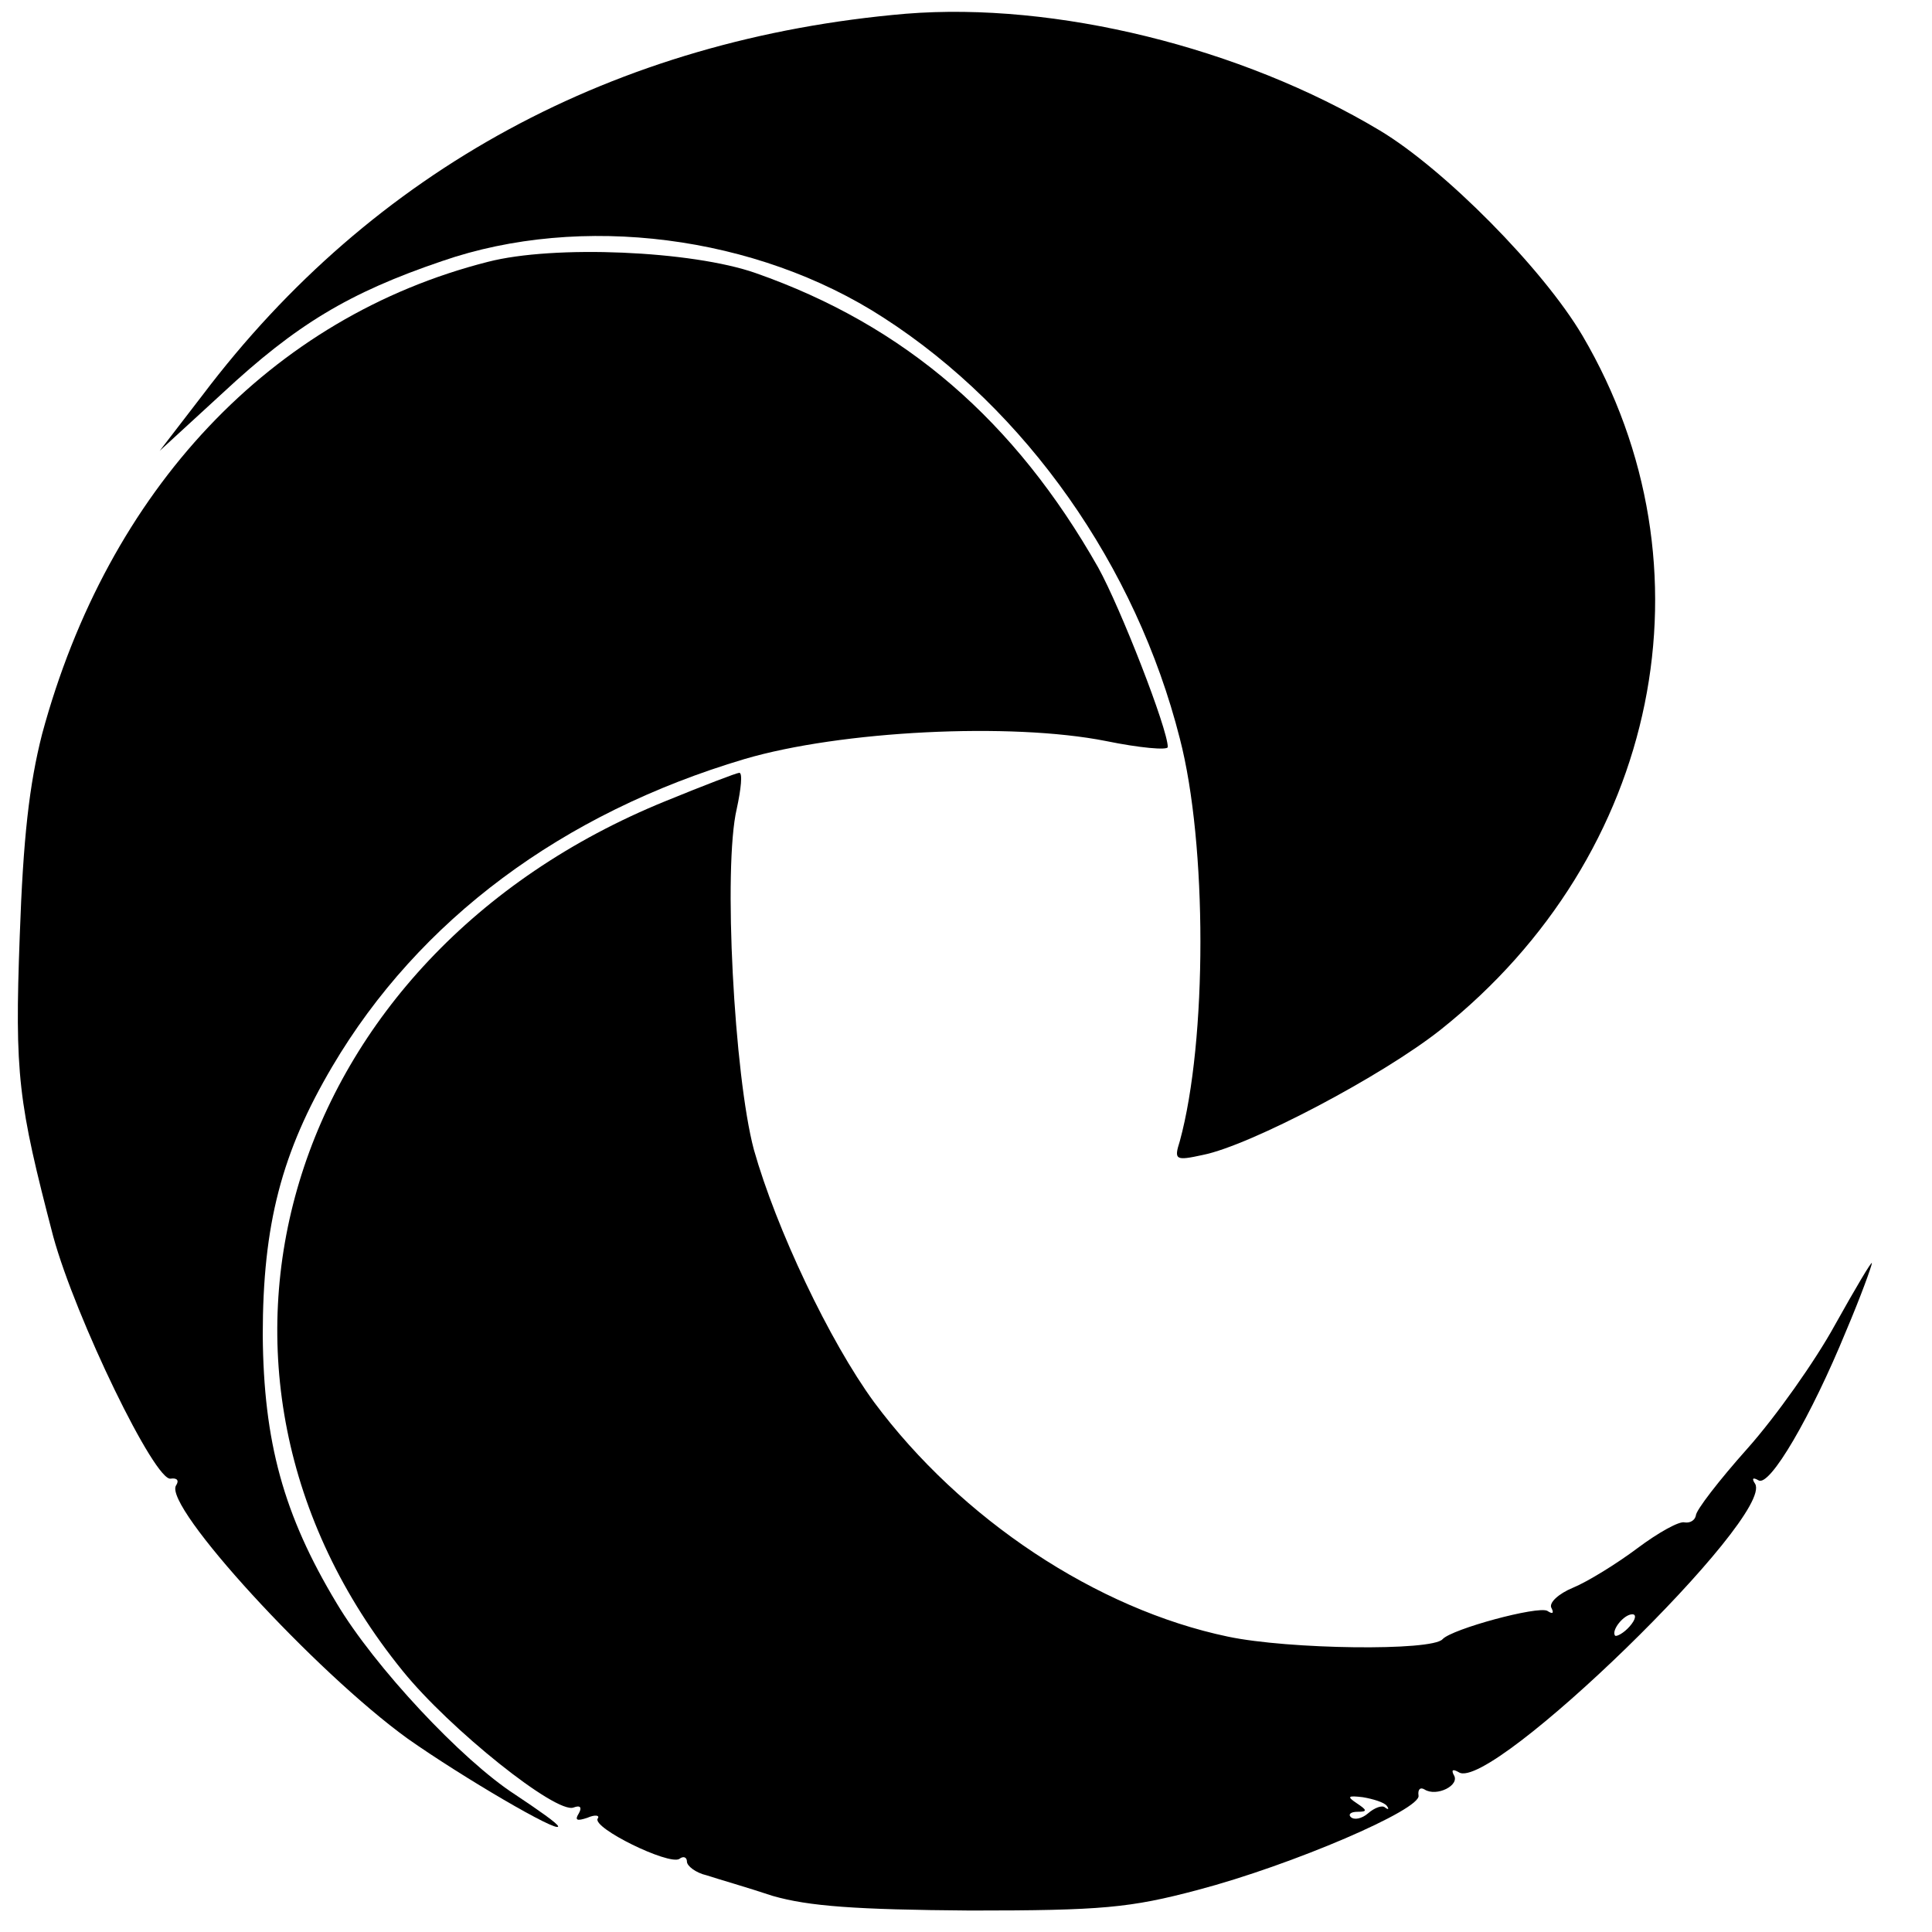
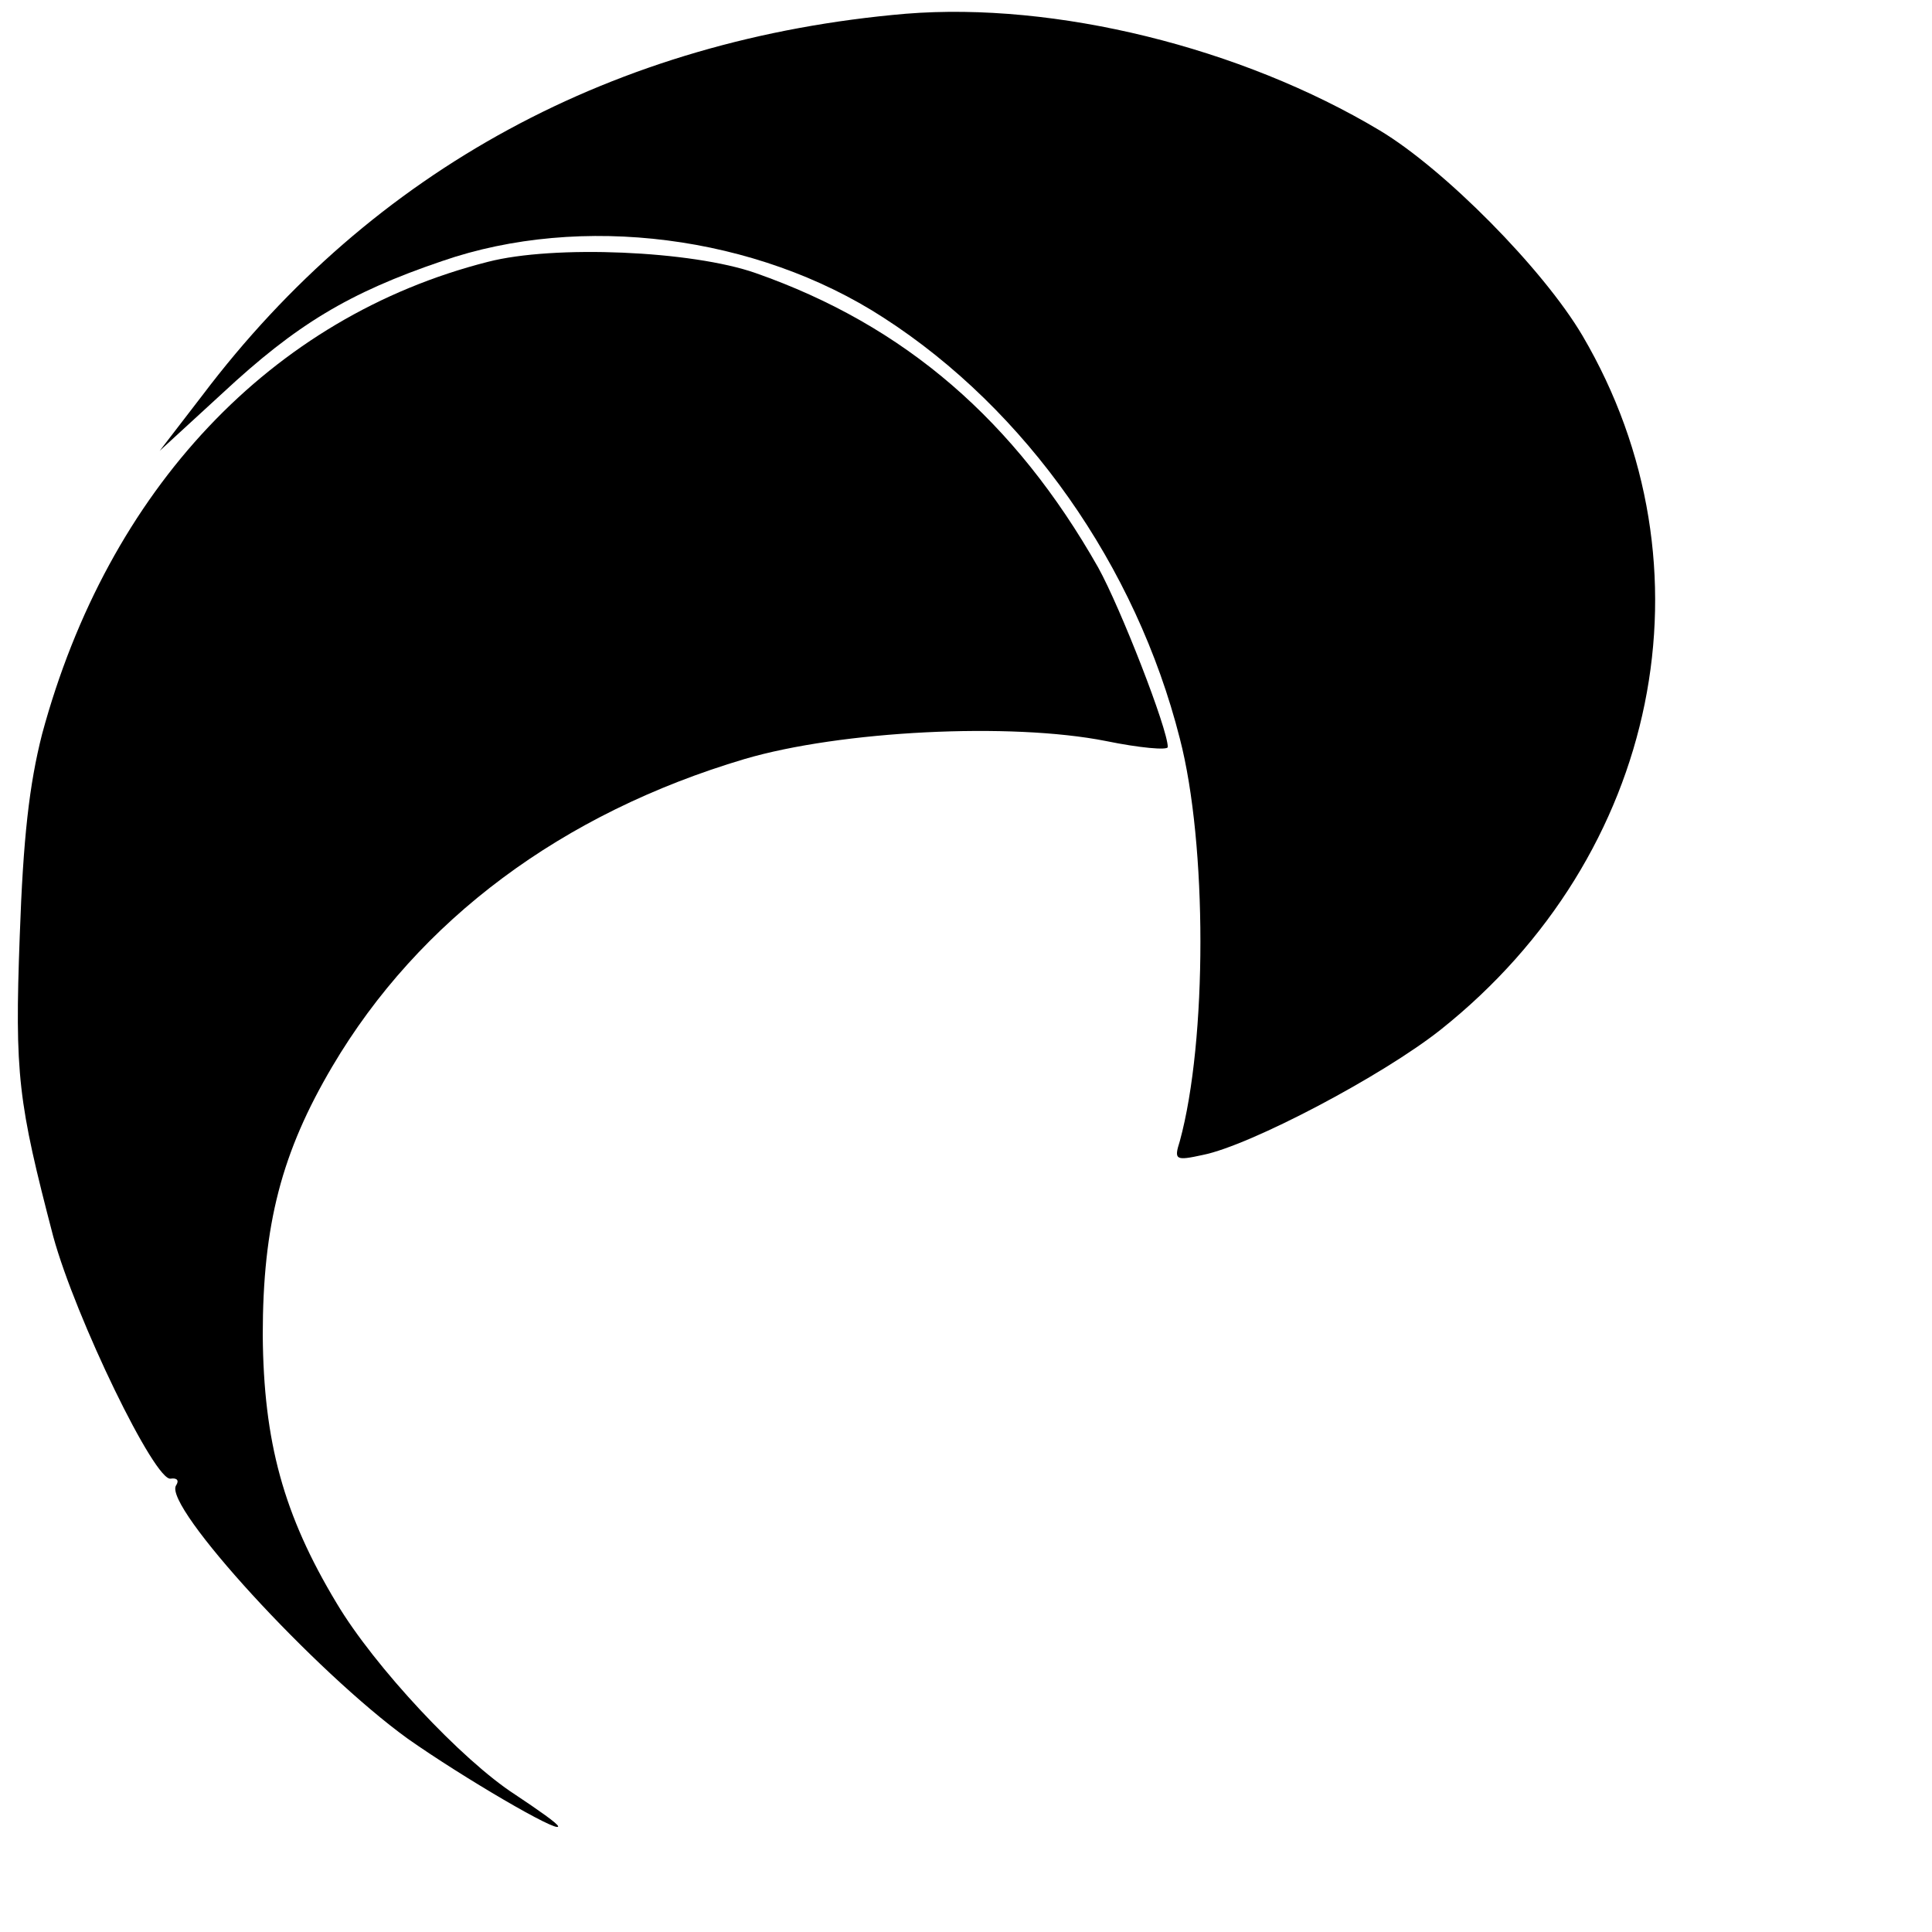
<svg xmlns="http://www.w3.org/2000/svg" version="1.0" width="225pt" height="225pt" viewBox="0 0 225 225" preserveAspectRatio="xMidYMid meet">
  <g transform="translate(0,225) scale(0.1,-0.1)" fill="#000000" stroke="none">
    <path d="M1055 2234 c-339 -29 -621 -182 -819 -444 l-50 -65 73 67 c86 80 147 117 256 154 162 56 366 30 514 -66 166 -107 294 -289 345 -490 32 -123 32 -352 0 -469 -7 -22 -5 -23 27 -16 55 11 209 92 277 146 255 203 323 539 165 808 -46 78 -161 194 -236 239 -162 97 -378 150 -552 136z" />
    <path d="M568 1945 c-252 -64 -442 -265 -519 -550 -15 -59 -22 -121 -26 -235 -6 -162 -2 -193 39 -350 26 -95 119 -287 137 -282 7 1 10 -2 6 -8 -15 -24 162 -217 270 -295 64 -45 175 -110 175 -102 0 3 -23 19 -50 37 -62 40 -164 149 -208 223 -62 103 -85 188 -86 312 0 129 22 213 81 313 101 171 268 295 480 358 112 33 310 43 421 21 39 -8 72 -11 72 -7 0 21 -55 162 -81 209 -97 171 -225 282 -399 343 -74 26 -235 33 -312 13z" />
-     <path d="M775 1317 c-445 -181 -590 -663 -306 -1013 55 -68 179 -167 199 -159 8 3 10 0 6 -7 -5 -8 -2 -9 10 -5 9 4 15 3 12 -1 -6 -11 82 -54 95 -47 5 4 9 2 9 -3 0 -5 10 -13 23 -16 12 -4 47 -14 77 -24 42 -12 96 -16 230 -17 153 0 186 3 265 24 110 29 261 94 257 110 -1 7 2 10 7 7 14 -9 42 5 34 17 -3 6 -1 7 6 3 37 -24 368 298 345 336 -4 6 -3 8 4 4 13 -8 61 74 102 174 17 40 30 76 30 79 0 3 -19 -29 -43 -72 -23 -42 -69 -107 -102 -144 -33 -37 -60 -72 -60 -78 -1 -5 -6 -9 -13 -8 -6 2 -31 -12 -55 -30 -24 -18 -58 -39 -75 -46 -17 -7 -29 -18 -25 -24 3 -6 1 -7 -5 -3 -11 6 -111 -21 -122 -33 -12 -14 -179 -12 -250 3 -153 32 -311 137 -412 273 -52 71 -114 202 -140 294 -23 86 -36 329 -20 397 5 23 7 42 3 42 -3 0 -42 -15 -86 -33z m1123 -961 c-7 -8 -15 -12 -17 -11 -5 6 10 25 20 25 5 0 4 -6 -3 -14z m-283 -209 c3 -4 2 -5 -2 -2 -3 3 -12 0 -20 -7 -7 -6 -16 -8 -20 -4 -3 3 0 6 8 6 12 0 11 2 -1 10 -12 8 -10 9 7 7 12 -2 25 -6 28 -10z" />
  </g>
</svg>